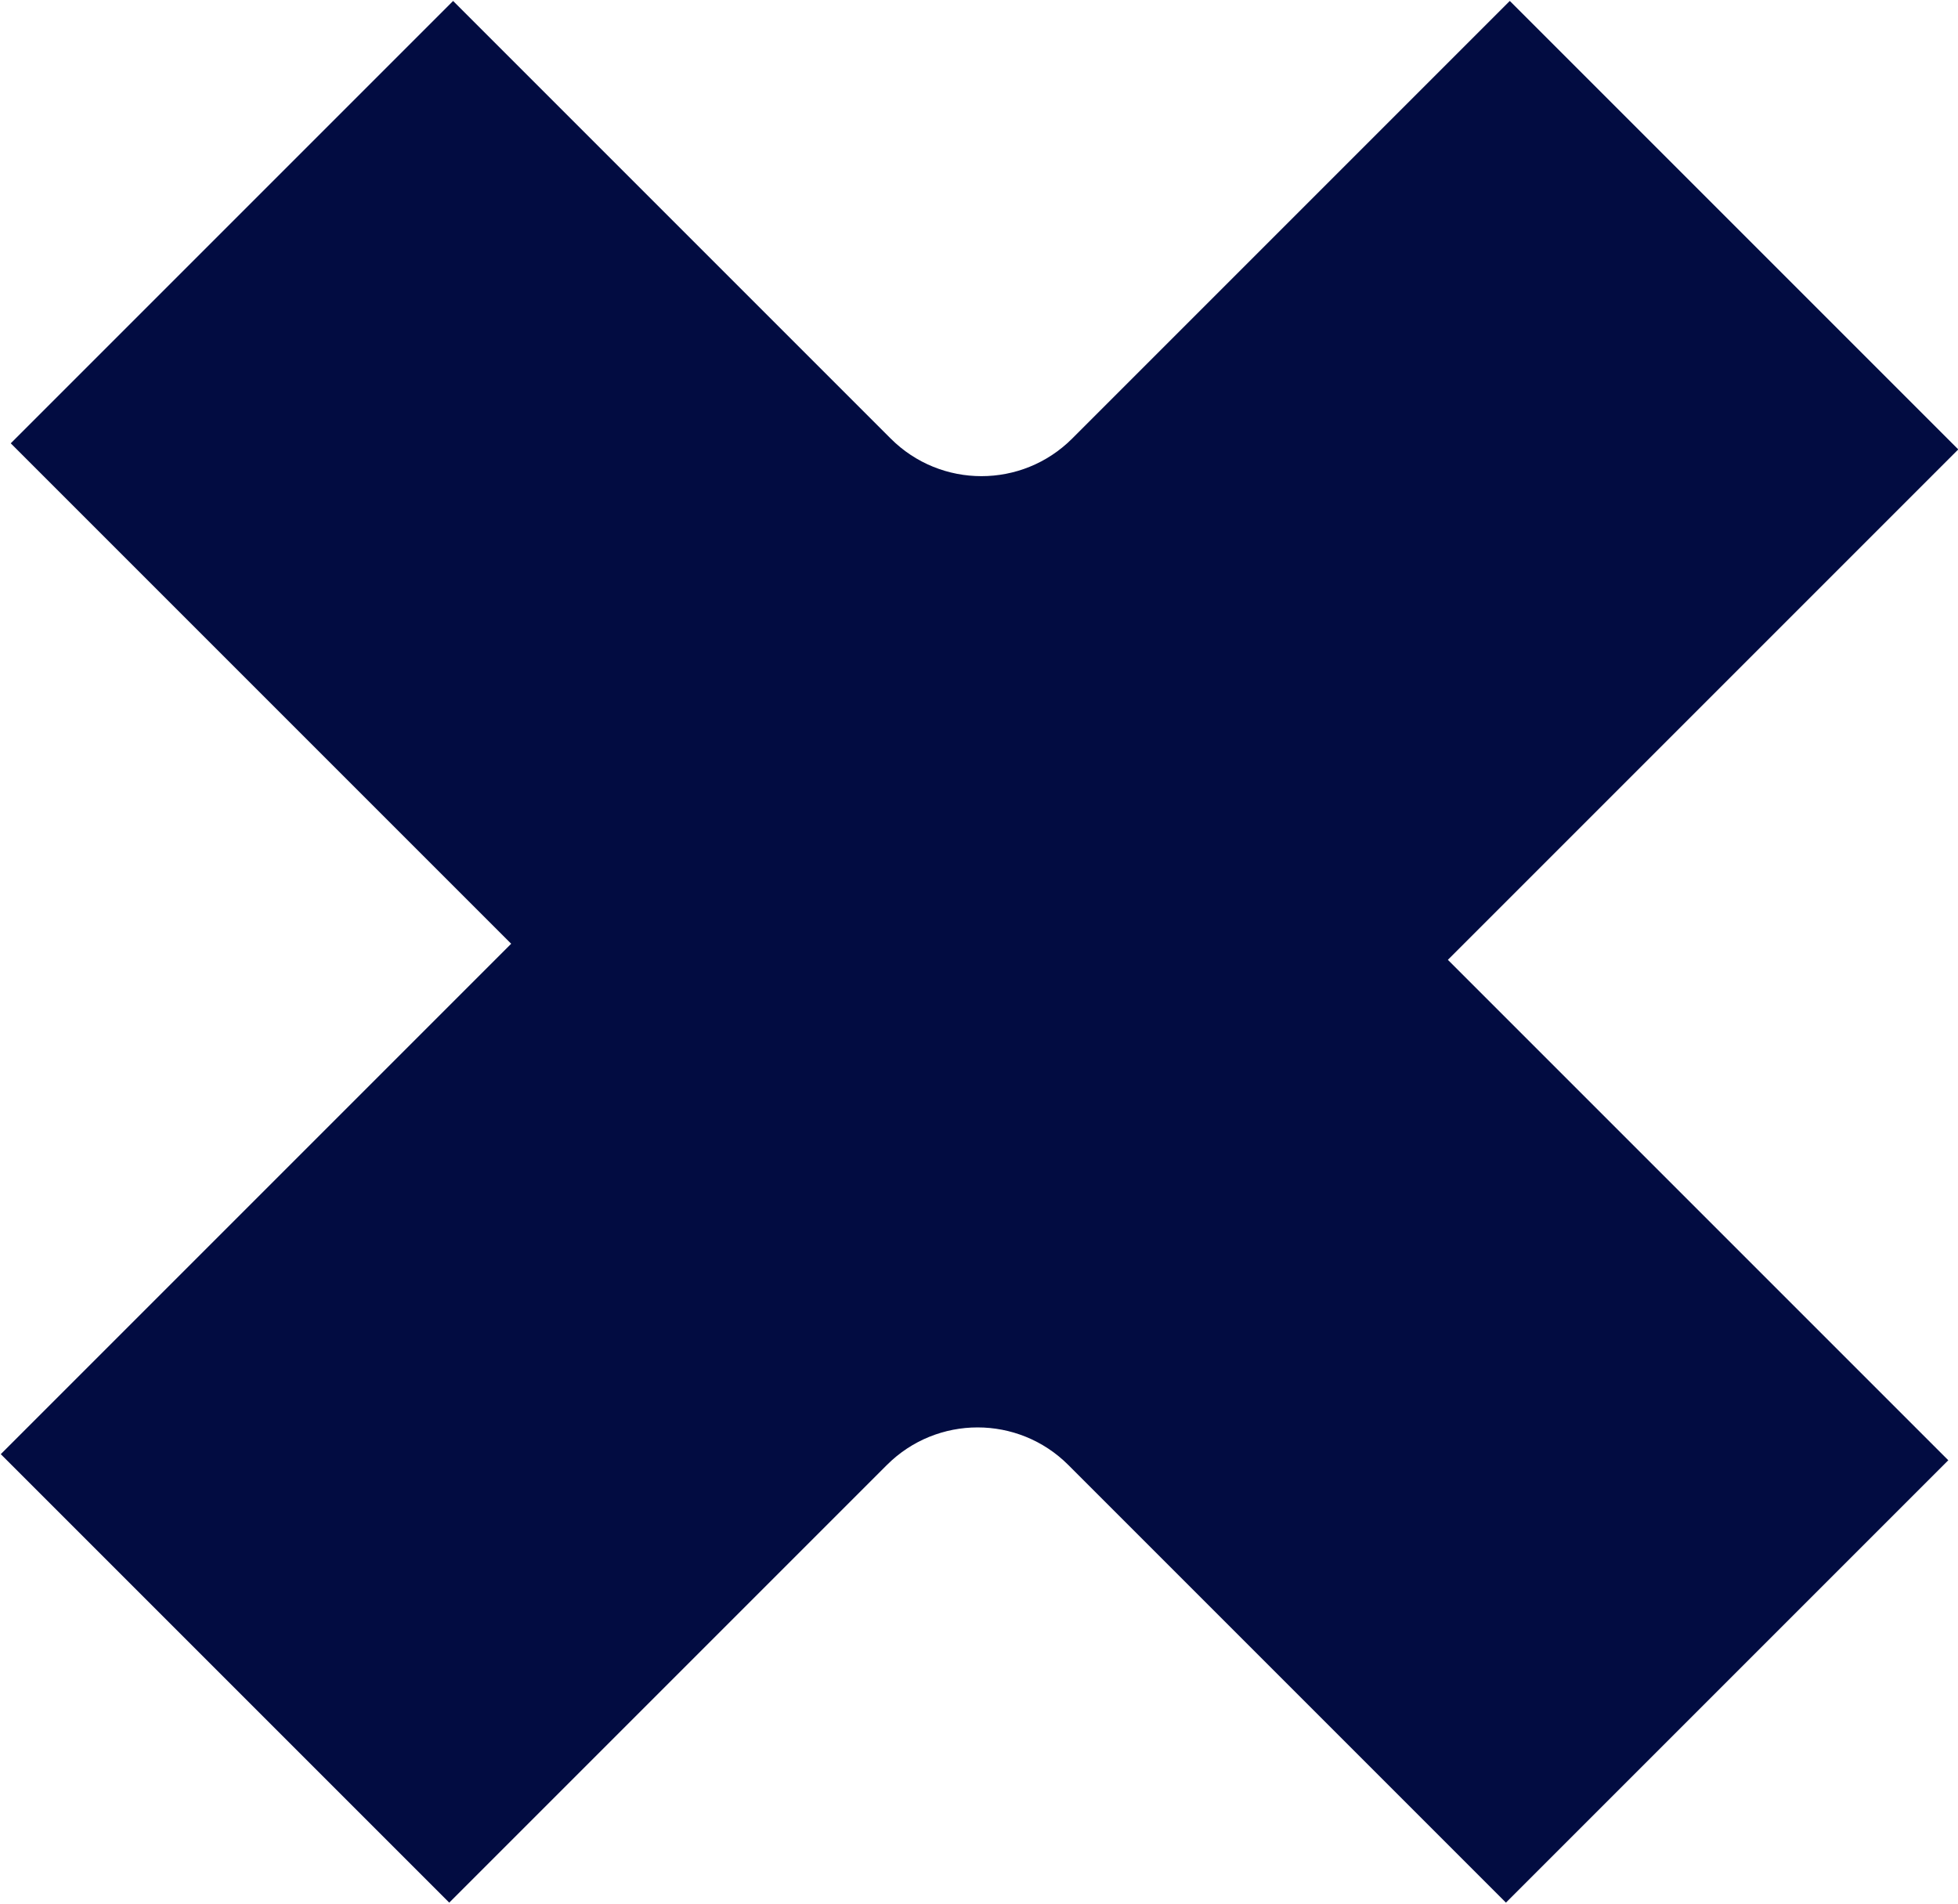
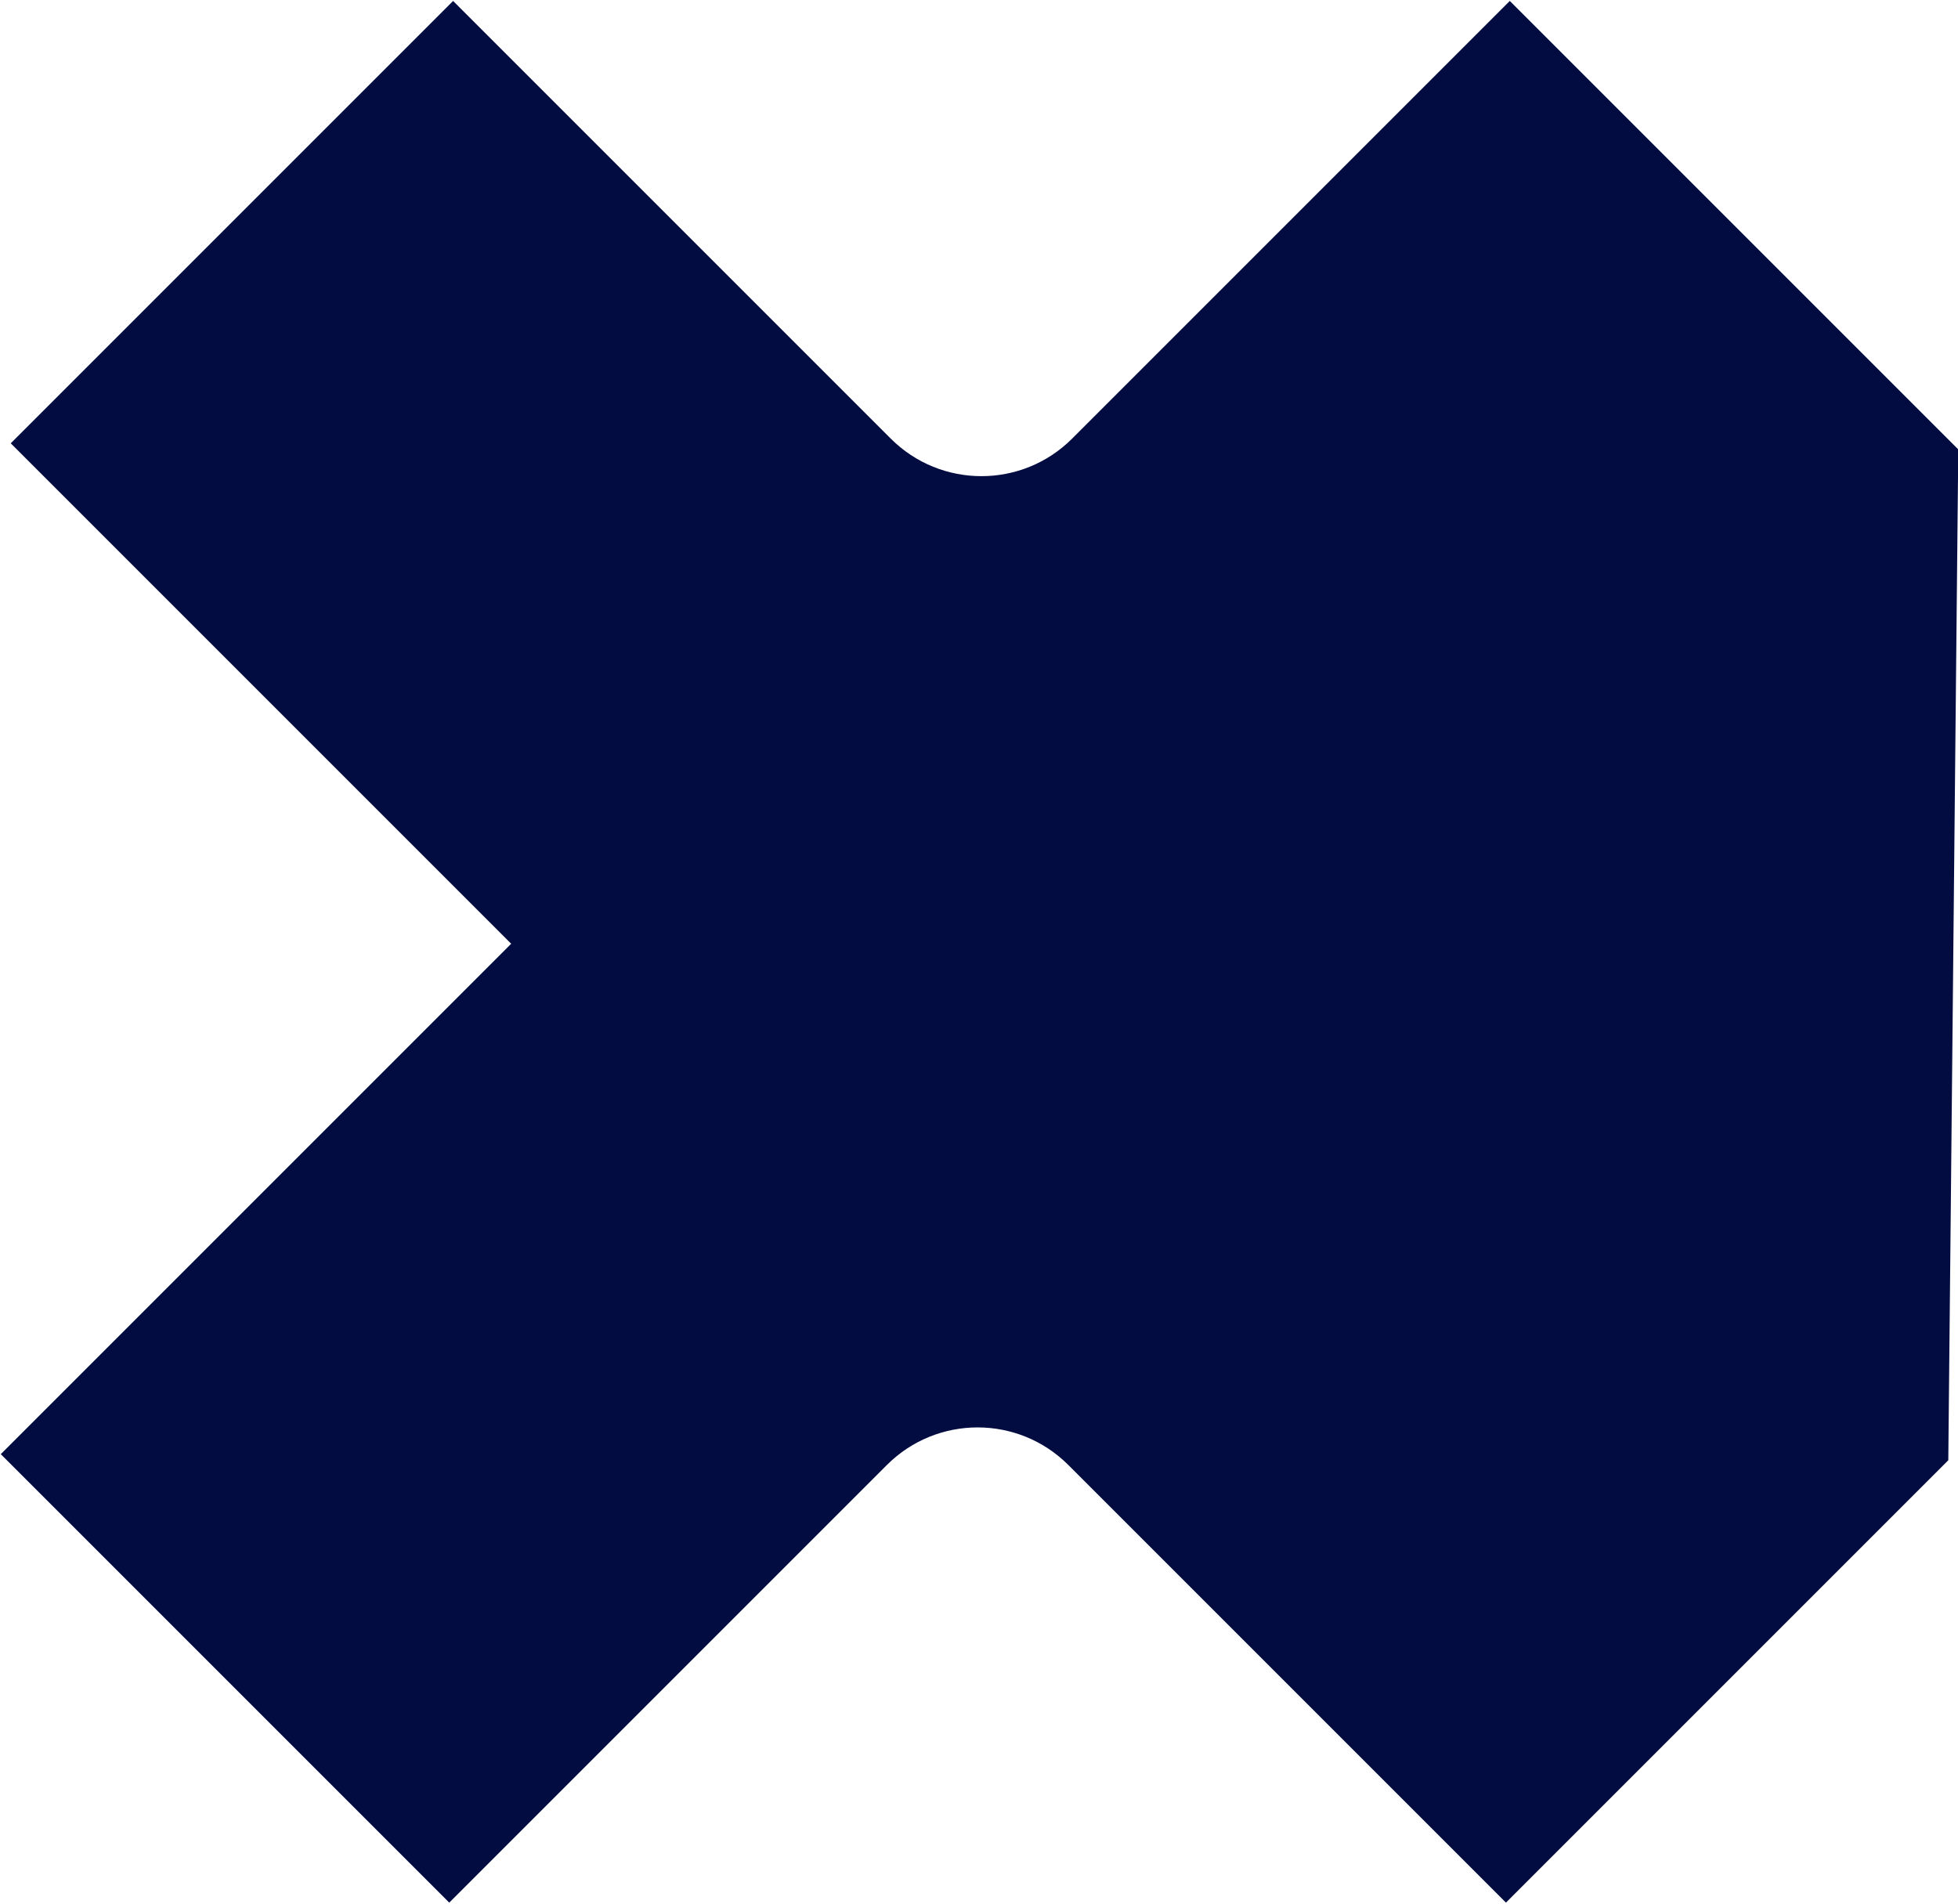
<svg xmlns="http://www.w3.org/2000/svg" width="100%" height="100%" viewBox="0 0 580 564" version="1.1" xml:space="preserve" style="fill-rule:evenodd;clip-rule:evenodd;stroke-linejoin:round;stroke-miterlimit:2;">
  <g transform="matrix(1,0,0,1,-3967.984,-266.061)">
    <g id="Layer1"> </g>
    <g transform="matrix(2.052,2.052,-2.052,2.052,1758.186,-2390.694)">
-       <path d="M1290.82,140.128L1218.58,140.128L1218.58,76.272L1281.752,76.272C1288.986,76.272 1294.85,70.408 1294.85,63.174L1294.85,0L1359.59,0L1359.59,73.68L1431.83,73.68L1431.83,137.536L1368.658,137.536C1361.424,137.536 1355.56,143.4 1355.56,150.634L1355.56,213.808L1290.82,213.808L1290.82,140.128Z" style="fill:rgb(2,12,65);" />
+       <path d="M1290.82,140.128L1218.58,140.128L1218.58,76.272L1281.752,76.272C1288.986,76.272 1294.85,70.408 1294.85,63.174L1294.85,0L1359.59,0L1431.83,73.68L1431.83,137.536L1368.658,137.536C1361.424,137.536 1355.56,143.4 1355.56,150.634L1355.56,213.808L1290.82,213.808L1290.82,140.128Z" style="fill:rgb(2,12,65);" />
    </g>
  </g>
</svg>